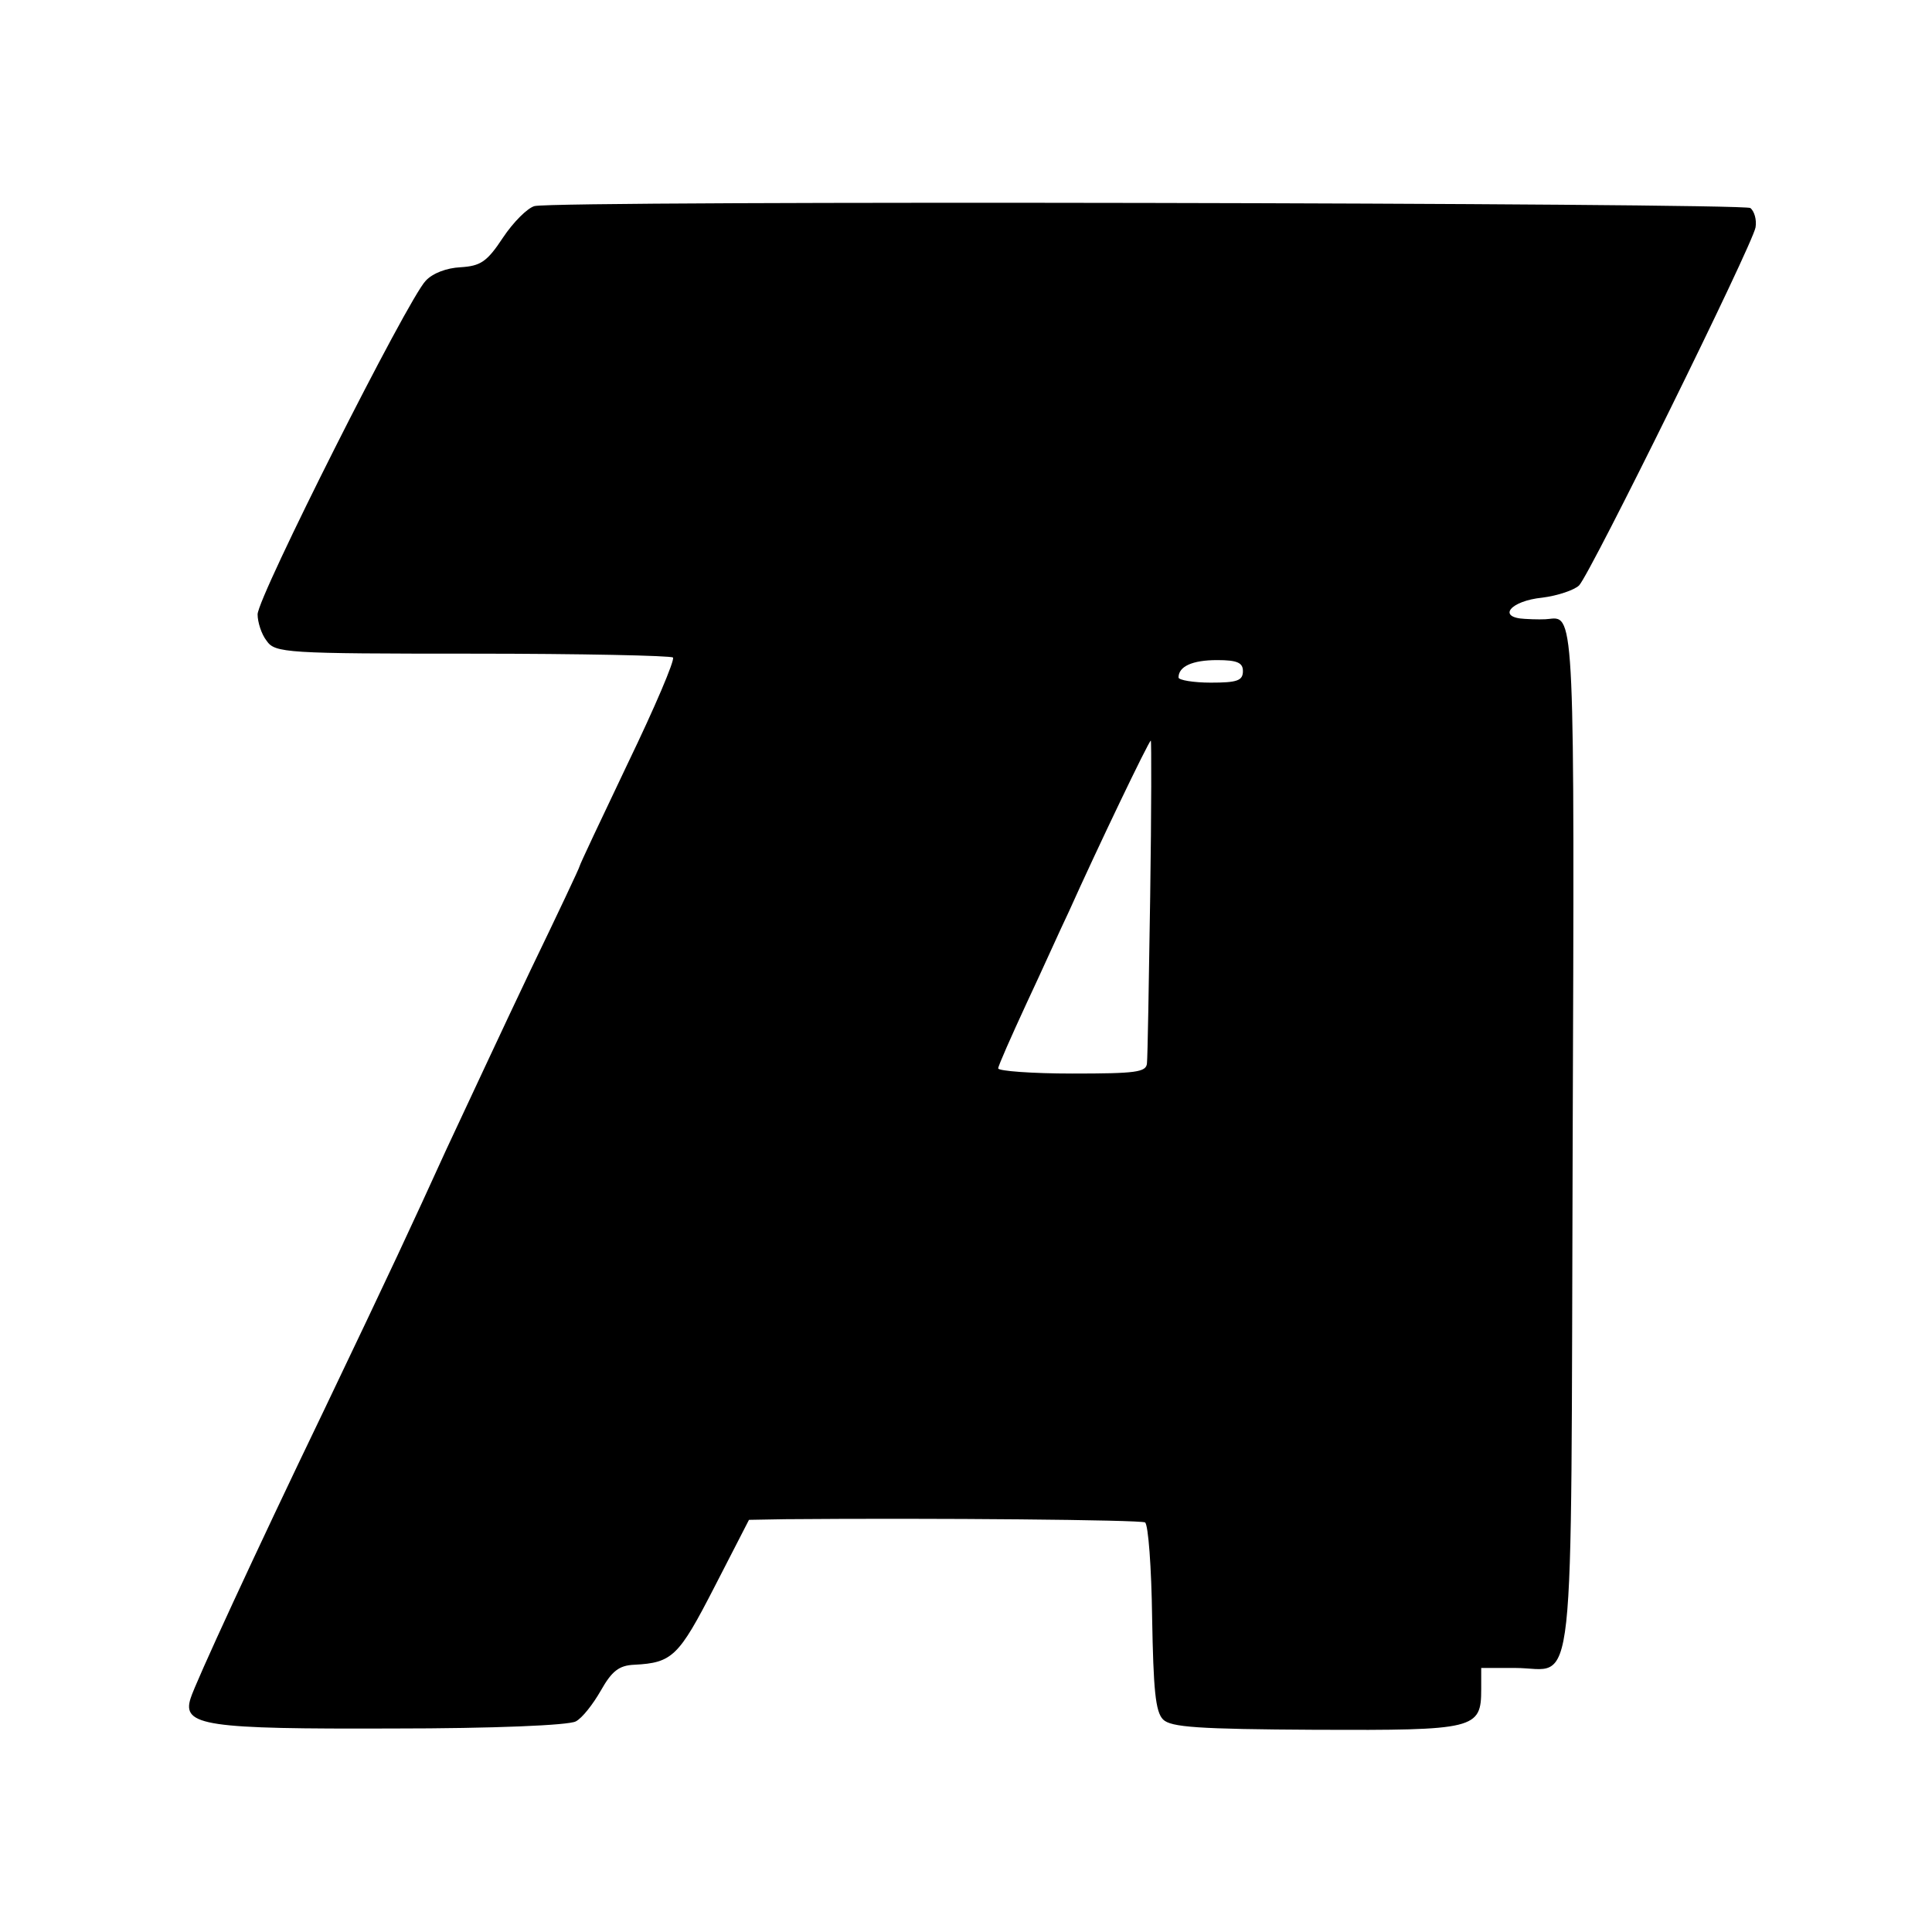
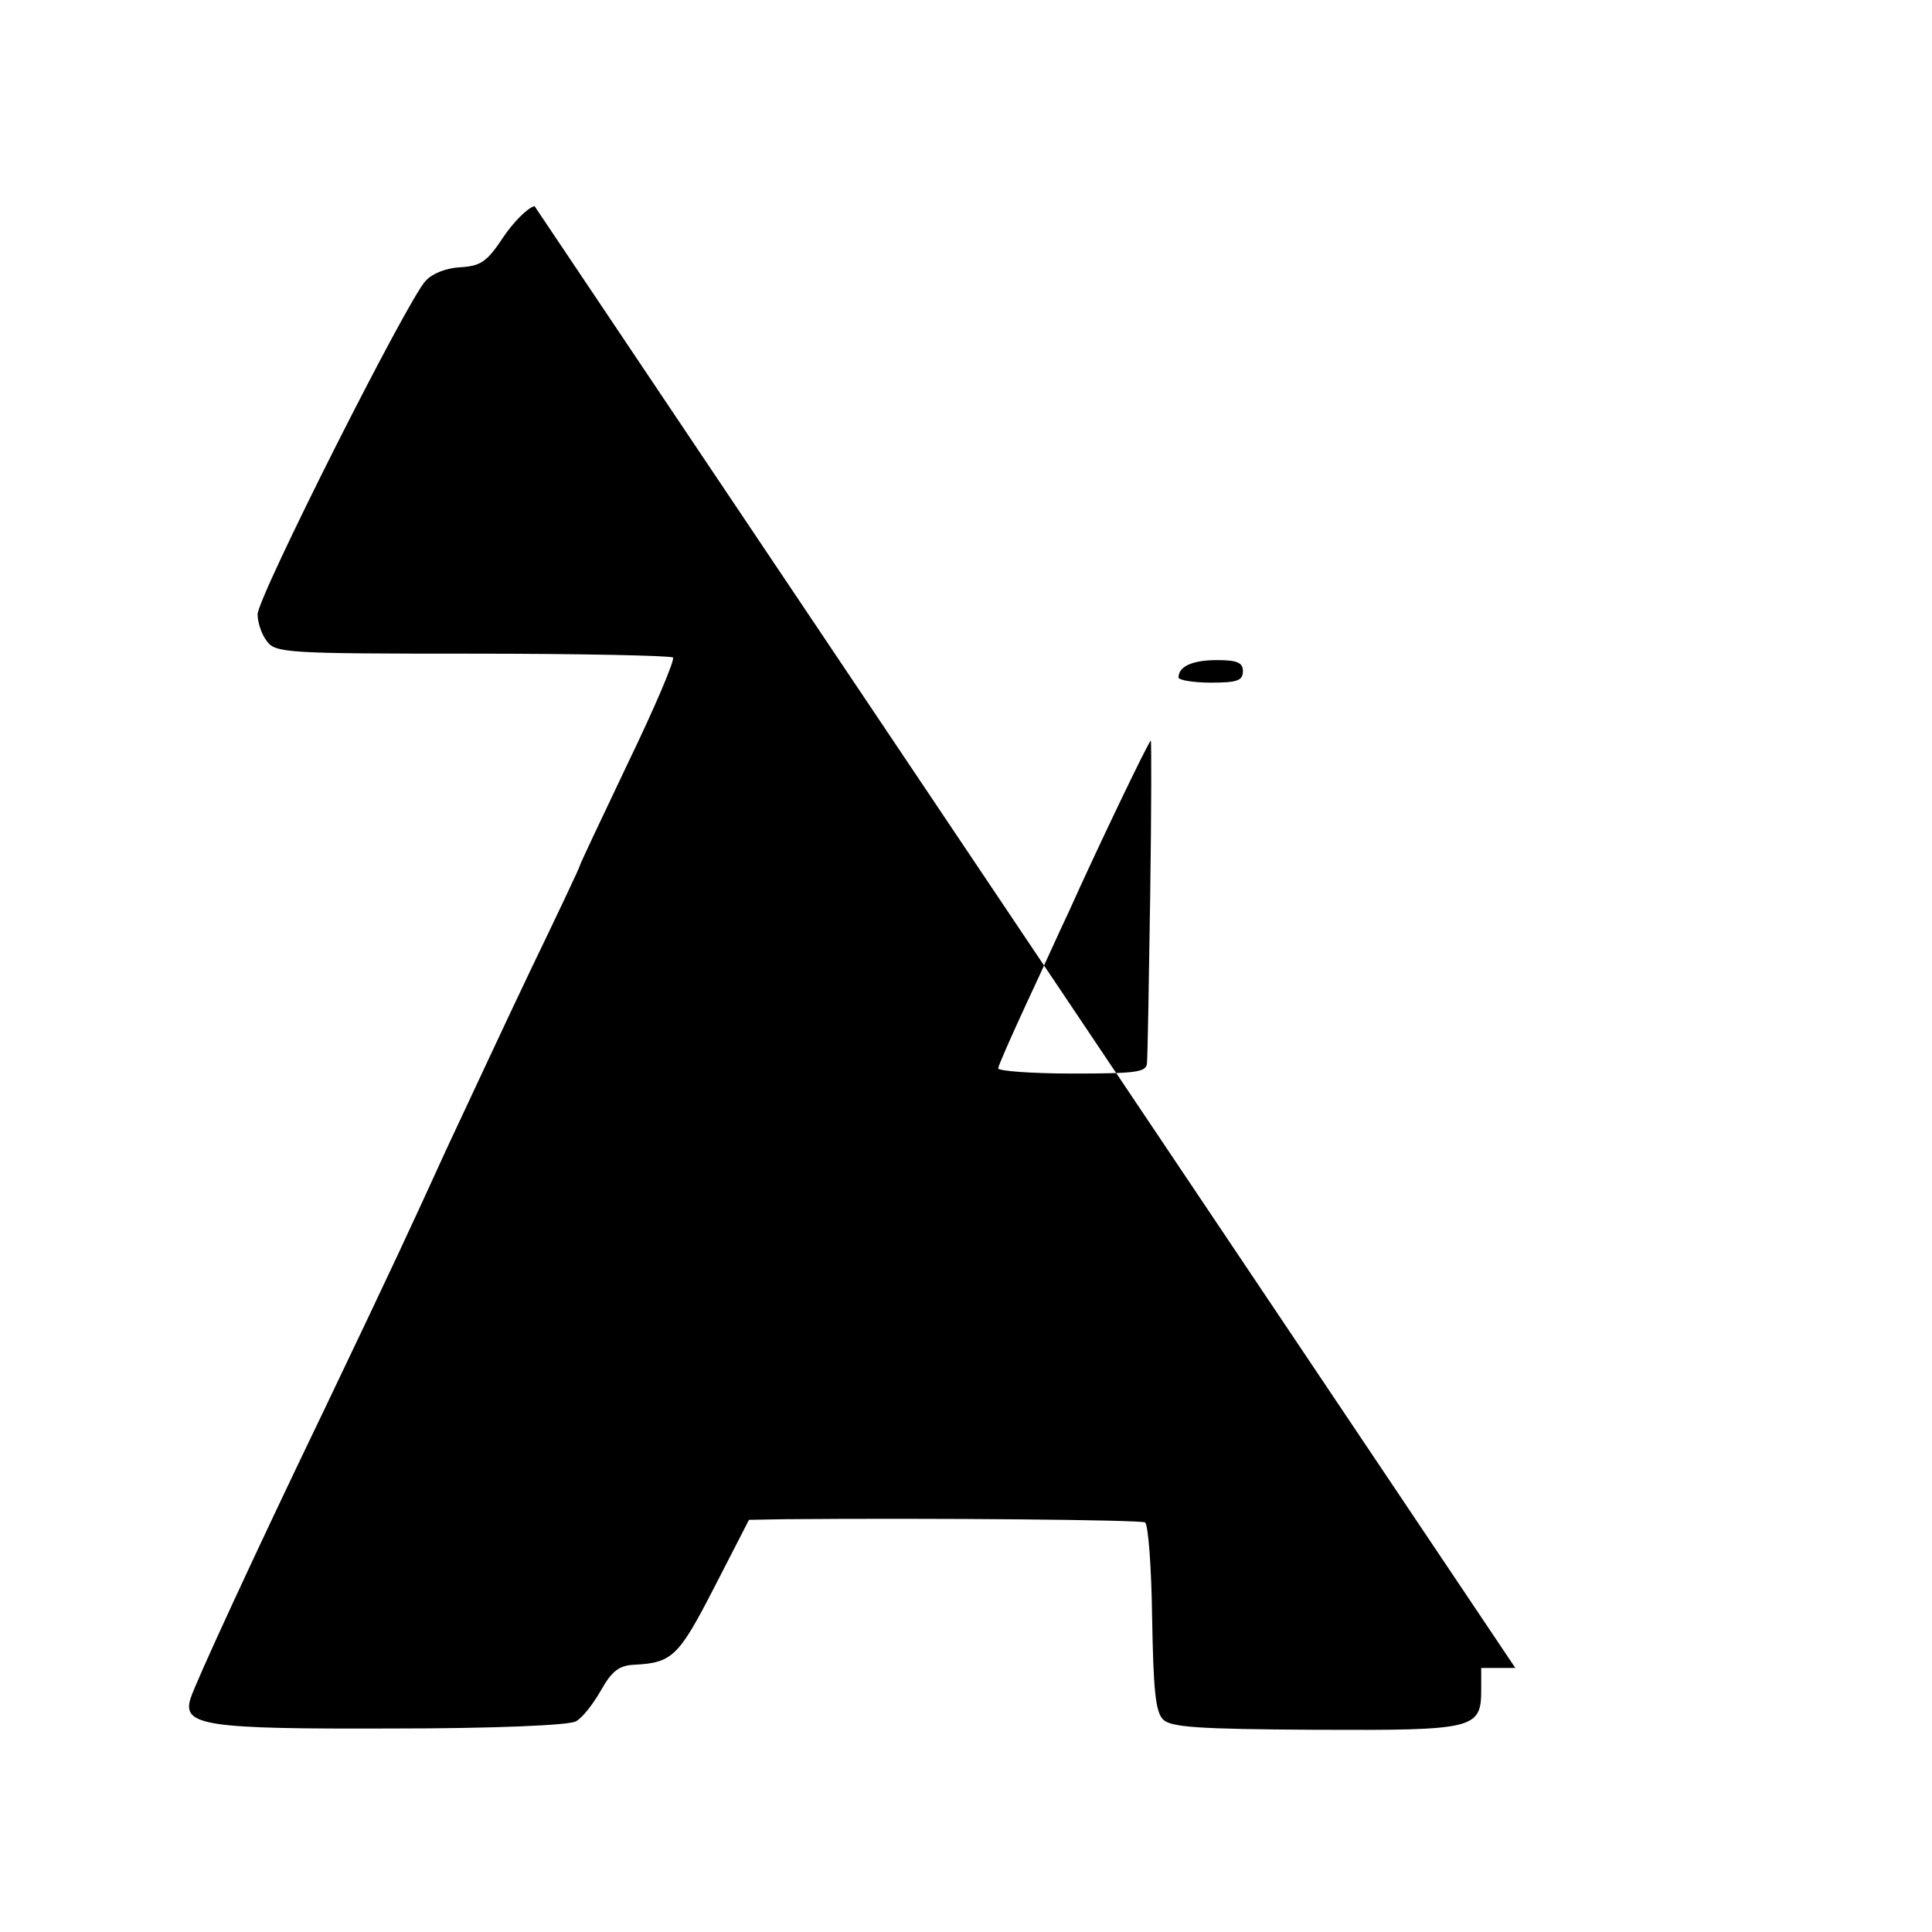
<svg xmlns="http://www.w3.org/2000/svg" version="1.0" width="300pt" height="300pt" viewBox="0 0 300 300" preserveAspectRatio="xMidYMid meet">
  <g transform="translate(0,300) scale(0.1,-0.1)" fill="#000000" stroke="none">
-     <path d="M830 2680 c-11 -3 -33 -25 -49 -49 -25 -38 -35 -44 -66 -46 -21 -1 -43 -9 -54 -21 -28 -29 -261 -491 -261 -518 0 -12 6 -31 14 -41 13 -19 30 -20 320 -20 167 0 308 -3 311 -6 3 -4 -28 -77 -70 -164 -41 -86 -75 -158 -75 -160 0 -2 -34 -74 -76 -161 -42 -88 -100 -213 -131 -279 -57 -125 -82 -179 -190 -405 -107 -222 -200 -424 -207 -447 -14 -43 24 -48 314 -47 157 0 273 5 284 11 10 5 27 27 39 48 17 30 28 39 52 40 59 3 69 13 124 120 l54 105 56 1 c234 2 552 -1 559 -5 5 -3 10 -70 11 -148 2 -111 5 -146 17 -158 12 -12 54 -15 237 -16 248 -1 257 1 257 63 l0 33 53 0 c95 0 86 -79 89 811 3 816 3 823 -36 818 -6 -1 -23 -1 -38 0 -44 2 -23 28 27 33 24 3 50 12 57 19 18 19 269 528 274 556 2 12 -2 25 -8 30 -14 8 -1852 12 -1888 3z m1100 -722 c0 -15 -9 -18 -50 -18 -27 0 -50 4 -50 8 0 17 21 27 60 27 31 0 40 -4 40 -17z m-144 -350 c-2 -134 -4 -250 -5 -259 -1 -14 -17 -16 -116 -16 -63 0 -115 4 -115 8 0 4 20 49 44 101 24 51 53 116 66 143 43 96 124 265 127 265 1 0 1 -109 -1 -242z" />
+     <path d="M830 2680 c-11 -3 -33 -25 -49 -49 -25 -38 -35 -44 -66 -46 -21 -1 -43 -9 -54 -21 -28 -29 -261 -491 -261 -518 0 -12 6 -31 14 -41 13 -19 30 -20 320 -20 167 0 308 -3 311 -6 3 -4 -28 -77 -70 -164 -41 -86 -75 -158 -75 -160 0 -2 -34 -74 -76 -161 -42 -88 -100 -213 -131 -279 -57 -125 -82 -179 -190 -405 -107 -222 -200 -424 -207 -447 -14 -43 24 -48 314 -47 157 0 273 5 284 11 10 5 27 27 39 48 17 30 28 39 52 40 59 3 69 13 124 120 l54 105 56 1 c234 2 552 -1 559 -5 5 -3 10 -70 11 -148 2 -111 5 -146 17 -158 12 -12 54 -15 237 -16 248 -1 257 1 257 63 l0 33 53 0 z m1100 -722 c0 -15 -9 -18 -50 -18 -27 0 -50 4 -50 8 0 17 21 27 60 27 31 0 40 -4 40 -17z m-144 -350 c-2 -134 -4 -250 -5 -259 -1 -14 -17 -16 -116 -16 -63 0 -115 4 -115 8 0 4 20 49 44 101 24 51 53 116 66 143 43 96 124 265 127 265 1 0 1 -109 -1 -242z" />
  </g>
</svg>